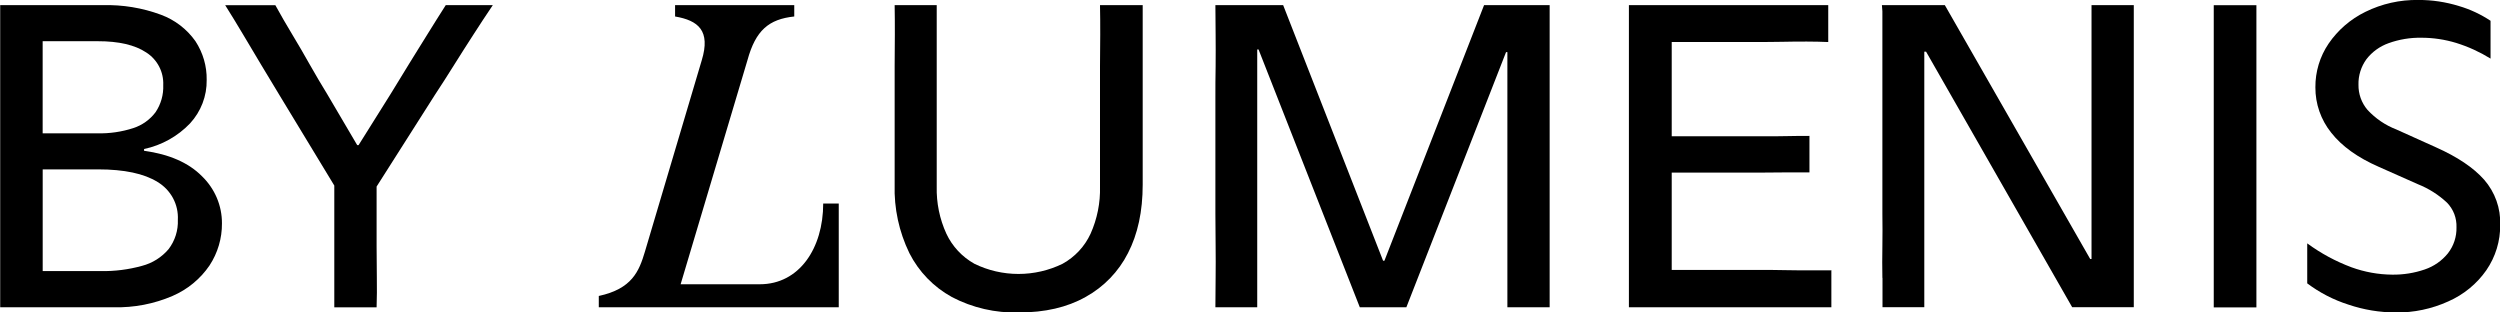
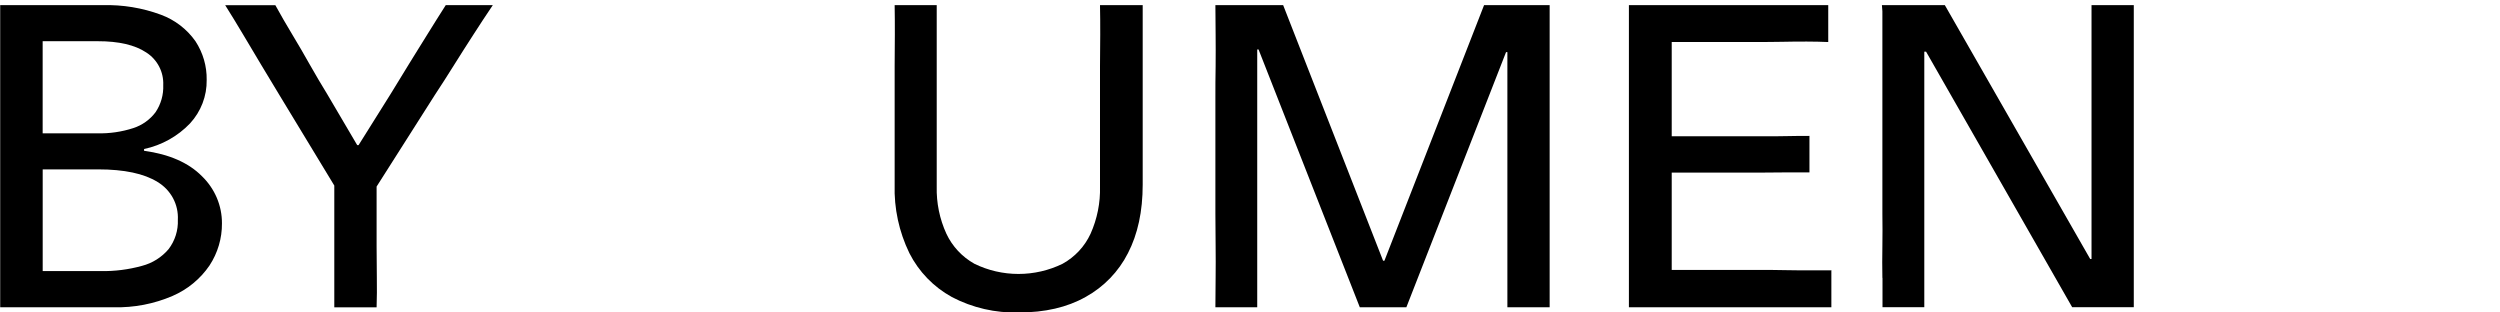
<svg xmlns="http://www.w3.org/2000/svg" width="64" height="8" viewBox="0 0 64 8" fill="none">
  <g clip-path="url(#clip0_502_3880)">
    <path d="M26.08 7.999C25.484 8.016 24.894 7.88 24.367 7.604C23.899 7.346 23.52 6.954 23.28 6.48C23.015 5.934 22.885 5.333 22.903 4.728V1.696C22.903 1.416 22.904 1.146 22.908 0.884C22.908 0.62 22.908 0.371 22.903 0.132H23.98C23.98 0.37 23.98 0.62 23.98 0.884C23.98 1.148 23.98 1.419 23.98 1.696C23.98 1.975 23.98 2.251 23.98 2.526V4.777C23.97 5.193 24.054 5.606 24.228 5.985C24.38 6.308 24.63 6.576 24.944 6.752C25.295 6.924 25.681 7.013 26.073 7.013C26.465 7.013 26.852 6.924 27.203 6.752C27.518 6.578 27.768 6.309 27.918 5.985C28.088 5.605 28.171 5.192 28.16 4.777V1.696C28.16 1.416 28.162 1.146 28.166 0.884C28.166 0.62 28.166 0.371 28.16 0.132H29.253V4.728C29.253 5.41 29.127 5.994 28.876 6.48C28.636 6.954 28.257 7.346 27.788 7.604C27.318 7.868 26.749 8 26.08 7.999Z" fill="black" />
    <path d="M34.811 7.866L32.219 1.267H32.185V7.866H31.114C31.114 7.621 31.116 7.367 31.12 7.104C31.123 6.84 31.123 6.572 31.12 6.297C31.12 6.023 31.114 5.748 31.114 5.474V2.526C31.114 2.252 31.114 1.975 31.12 1.696C31.125 1.418 31.12 1.147 31.12 0.884C31.12 0.62 31.114 0.371 31.114 0.132H32.849L35.407 6.675H35.441L37.992 0.132H39.671C39.671 0.37 39.671 0.62 39.671 0.884C39.671 1.148 39.671 1.419 39.671 1.696C39.671 1.976 39.671 2.253 39.671 2.526V5.474C39.671 5.749 39.671 6.024 39.671 6.297C39.671 6.571 39.671 6.84 39.671 7.104C39.671 7.367 39.671 7.621 39.671 7.866H38.589V1.334H38.555L36.003 7.866H34.811Z" fill="black" />
    <path d="M46.883 6.931V7.866H41.7C41.7 7.635 41.7 7.393 41.7 7.137C41.7 6.882 41.7 6.618 41.7 6.347C41.7 6.076 41.7 5.807 41.7 5.54V2.525C41.7 2.251 41.7 1.974 41.7 1.695C41.7 1.417 41.7 1.146 41.7 0.883C41.7 0.619 41.7 0.37 41.7 0.131H46.803V1.076C46.629 1.069 46.447 1.064 46.256 1.064C46.065 1.064 45.856 1.064 45.631 1.07C45.406 1.075 45.158 1.075 44.887 1.075H42.796V3.489H45.151C45.376 3.489 45.584 3.489 45.776 3.484C45.967 3.479 46.149 3.479 46.322 3.479V4.413C46.149 4.413 45.967 4.413 45.776 4.413C45.584 4.413 45.376 4.418 45.151 4.418H42.796V6.91H44.971C45.241 6.91 45.49 6.91 45.715 6.916C45.941 6.921 46.151 6.921 46.346 6.921H46.888L46.883 6.931Z" fill="black" />
    <path d="M48.189 7.115C48.184 6.852 48.184 6.581 48.189 6.303C48.193 6.024 48.193 5.748 48.189 5.473V0.288L48.177 0.132H49.788L53.509 6.63H53.543V2.525C53.543 2.251 53.543 1.974 53.543 1.695C53.543 1.417 53.543 1.146 53.543 0.883C53.543 0.619 53.543 0.37 53.543 0.131H54.625V7.865H53.048L49.307 1.322H49.262V7.865H48.192C48.192 7.627 48.192 7.377 48.192 7.113L48.189 7.115Z" fill="black" />
-     <path d="M56.672 7.115V0.133H57.764C57.764 0.371 57.764 0.621 57.764 0.885C57.764 1.149 57.764 1.42 57.764 1.697C57.764 1.977 57.764 2.254 57.764 2.527V5.475C57.764 5.75 57.764 6.027 57.764 6.305C57.764 6.582 57.764 6.853 57.764 7.117C57.764 7.381 57.764 7.63 57.764 7.869H56.672V7.115Z" fill="black" />
-     <path d="M61.33 7.999C60.918 7.998 60.509 7.93 60.119 7.798C59.739 7.677 59.383 7.493 59.065 7.254V6.23C59.412 6.485 59.793 6.691 60.197 6.842C60.532 6.964 60.884 7.028 61.24 7.031C61.524 7.035 61.806 6.99 62.074 6.898C62.307 6.819 62.512 6.676 62.666 6.486C62.815 6.295 62.892 6.06 62.886 5.819C62.89 5.703 62.871 5.588 62.83 5.479C62.788 5.371 62.725 5.272 62.644 5.189C62.428 4.986 62.175 4.826 61.899 4.716L60.897 4.271C60.356 4.034 59.951 3.743 59.68 3.398C59.414 3.067 59.271 2.657 59.274 2.235C59.271 1.837 59.388 1.448 59.612 1.117C59.849 0.77 60.173 0.49 60.553 0.304C60.974 0.096 61.439 -0.008 61.91 -0.001C62.262 -0.002 62.611 0.05 62.947 0.154C63.235 0.238 63.508 0.366 63.758 0.532V1.5C63.483 1.33 63.188 1.195 62.879 1.099C62.59 1.011 62.29 0.966 61.989 0.966C61.703 0.961 61.418 1.008 61.149 1.105C60.923 1.185 60.725 1.328 60.58 1.517C60.443 1.706 60.371 1.935 60.377 2.168C60.373 2.403 60.454 2.633 60.608 2.813C60.812 3.034 61.064 3.205 61.346 3.314L62.36 3.771C62.908 4.015 63.32 4.291 63.594 4.6C63.873 4.92 64.02 5.332 64.005 5.755C64.01 6.169 63.886 6.575 63.65 6.918C63.406 7.268 63.068 7.544 62.674 7.717C62.252 7.908 61.792 8.005 61.328 8L61.33 7.999Z" fill="black" />
-     <path d="M15.328 7.577C16.178 7.394 16.36 6.947 16.51 6.442L17.964 1.546C18.197 0.783 17.875 0.524 17.282 0.422V0.132H20.333V0.422C19.68 0.491 19.344 0.779 19.136 1.537L17.424 7.277H19.452C20.462 7.277 21.074 6.354 21.074 5.21H21.472V7.866H15.329V7.576L15.328 7.577Z" fill="black" />
    <path d="M0.005 7.115C0.005 6.852 0.005 6.581 0.005 6.303C0.005 6.024 0.005 5.748 0.005 5.473V2.525C0.005 2.251 0.005 1.974 0.005 1.695C0.005 1.417 0.005 1.146 0.005 0.883C0.005 0.619 0.005 0.37 0.005 0.132H2.631C3.138 0.118 3.644 0.201 4.119 0.377C4.477 0.509 4.786 0.746 5.004 1.056C5.197 1.351 5.297 1.695 5.291 2.046C5.298 2.457 5.145 2.855 4.865 3.159C4.549 3.49 4.138 3.719 3.688 3.815V3.86C4.334 3.949 4.828 4.166 5.17 4.511C5.332 4.668 5.462 4.856 5.55 5.063C5.638 5.27 5.683 5.493 5.682 5.718C5.685 6.101 5.574 6.476 5.363 6.797C5.129 7.14 4.801 7.41 4.417 7.576C3.943 7.78 3.43 7.879 2.913 7.866H0.005C0.005 7.628 0.005 7.378 0.005 7.114V7.115ZM2.49 3.413C2.803 3.421 3.115 3.376 3.413 3.279C3.641 3.205 3.839 3.063 3.982 2.873C4.12 2.668 4.189 2.425 4.179 2.178C4.186 2.014 4.15 1.85 4.074 1.704C3.998 1.558 3.885 1.433 3.745 1.344C3.456 1.151 3.041 1.054 2.5 1.055H1.092V3.413H2.49ZM1.093 4.336V6.94H2.581C2.937 6.946 3.292 6.901 3.635 6.806C3.901 6.737 4.139 6.587 4.316 6.378C4.48 6.162 4.564 5.897 4.553 5.627C4.563 5.434 4.52 5.242 4.429 5.072C4.337 4.902 4.201 4.759 4.034 4.659C3.689 4.444 3.182 4.336 2.513 4.336H1.094H1.093Z" fill="black" />
    <path d="M12.615 0.133C12.45 0.378 12.284 0.629 12.12 0.885C11.955 1.141 11.789 1.4 11.624 1.664C11.459 1.927 11.293 2.189 11.129 2.436L9.641 4.776V6.297C9.641 6.572 9.643 6.841 9.647 7.105C9.651 7.368 9.649 7.622 9.641 7.867H8.558V4.75L7.162 2.448L6.689 1.664C6.531 1.401 6.375 1.139 6.221 0.879C6.066 0.618 5.914 0.37 5.765 0.133H7.049C7.184 0.378 7.328 0.629 7.483 0.885C7.637 1.14 7.787 1.398 7.933 1.658C8.08 1.917 8.229 2.17 8.379 2.414L9.145 3.716H9.179L10.002 2.403C10.16 2.143 10.321 1.885 10.476 1.629C10.631 1.373 10.795 1.12 10.949 0.867C11.103 0.614 11.261 0.37 11.411 0.132H12.615V0.133Z" fill="black" />
  </g>
  <defs>
    <clipPath id="clip0_502_3880">
      <rect width="64" height="8" fill="white" />
    </clipPath>
  </defs>
</svg>